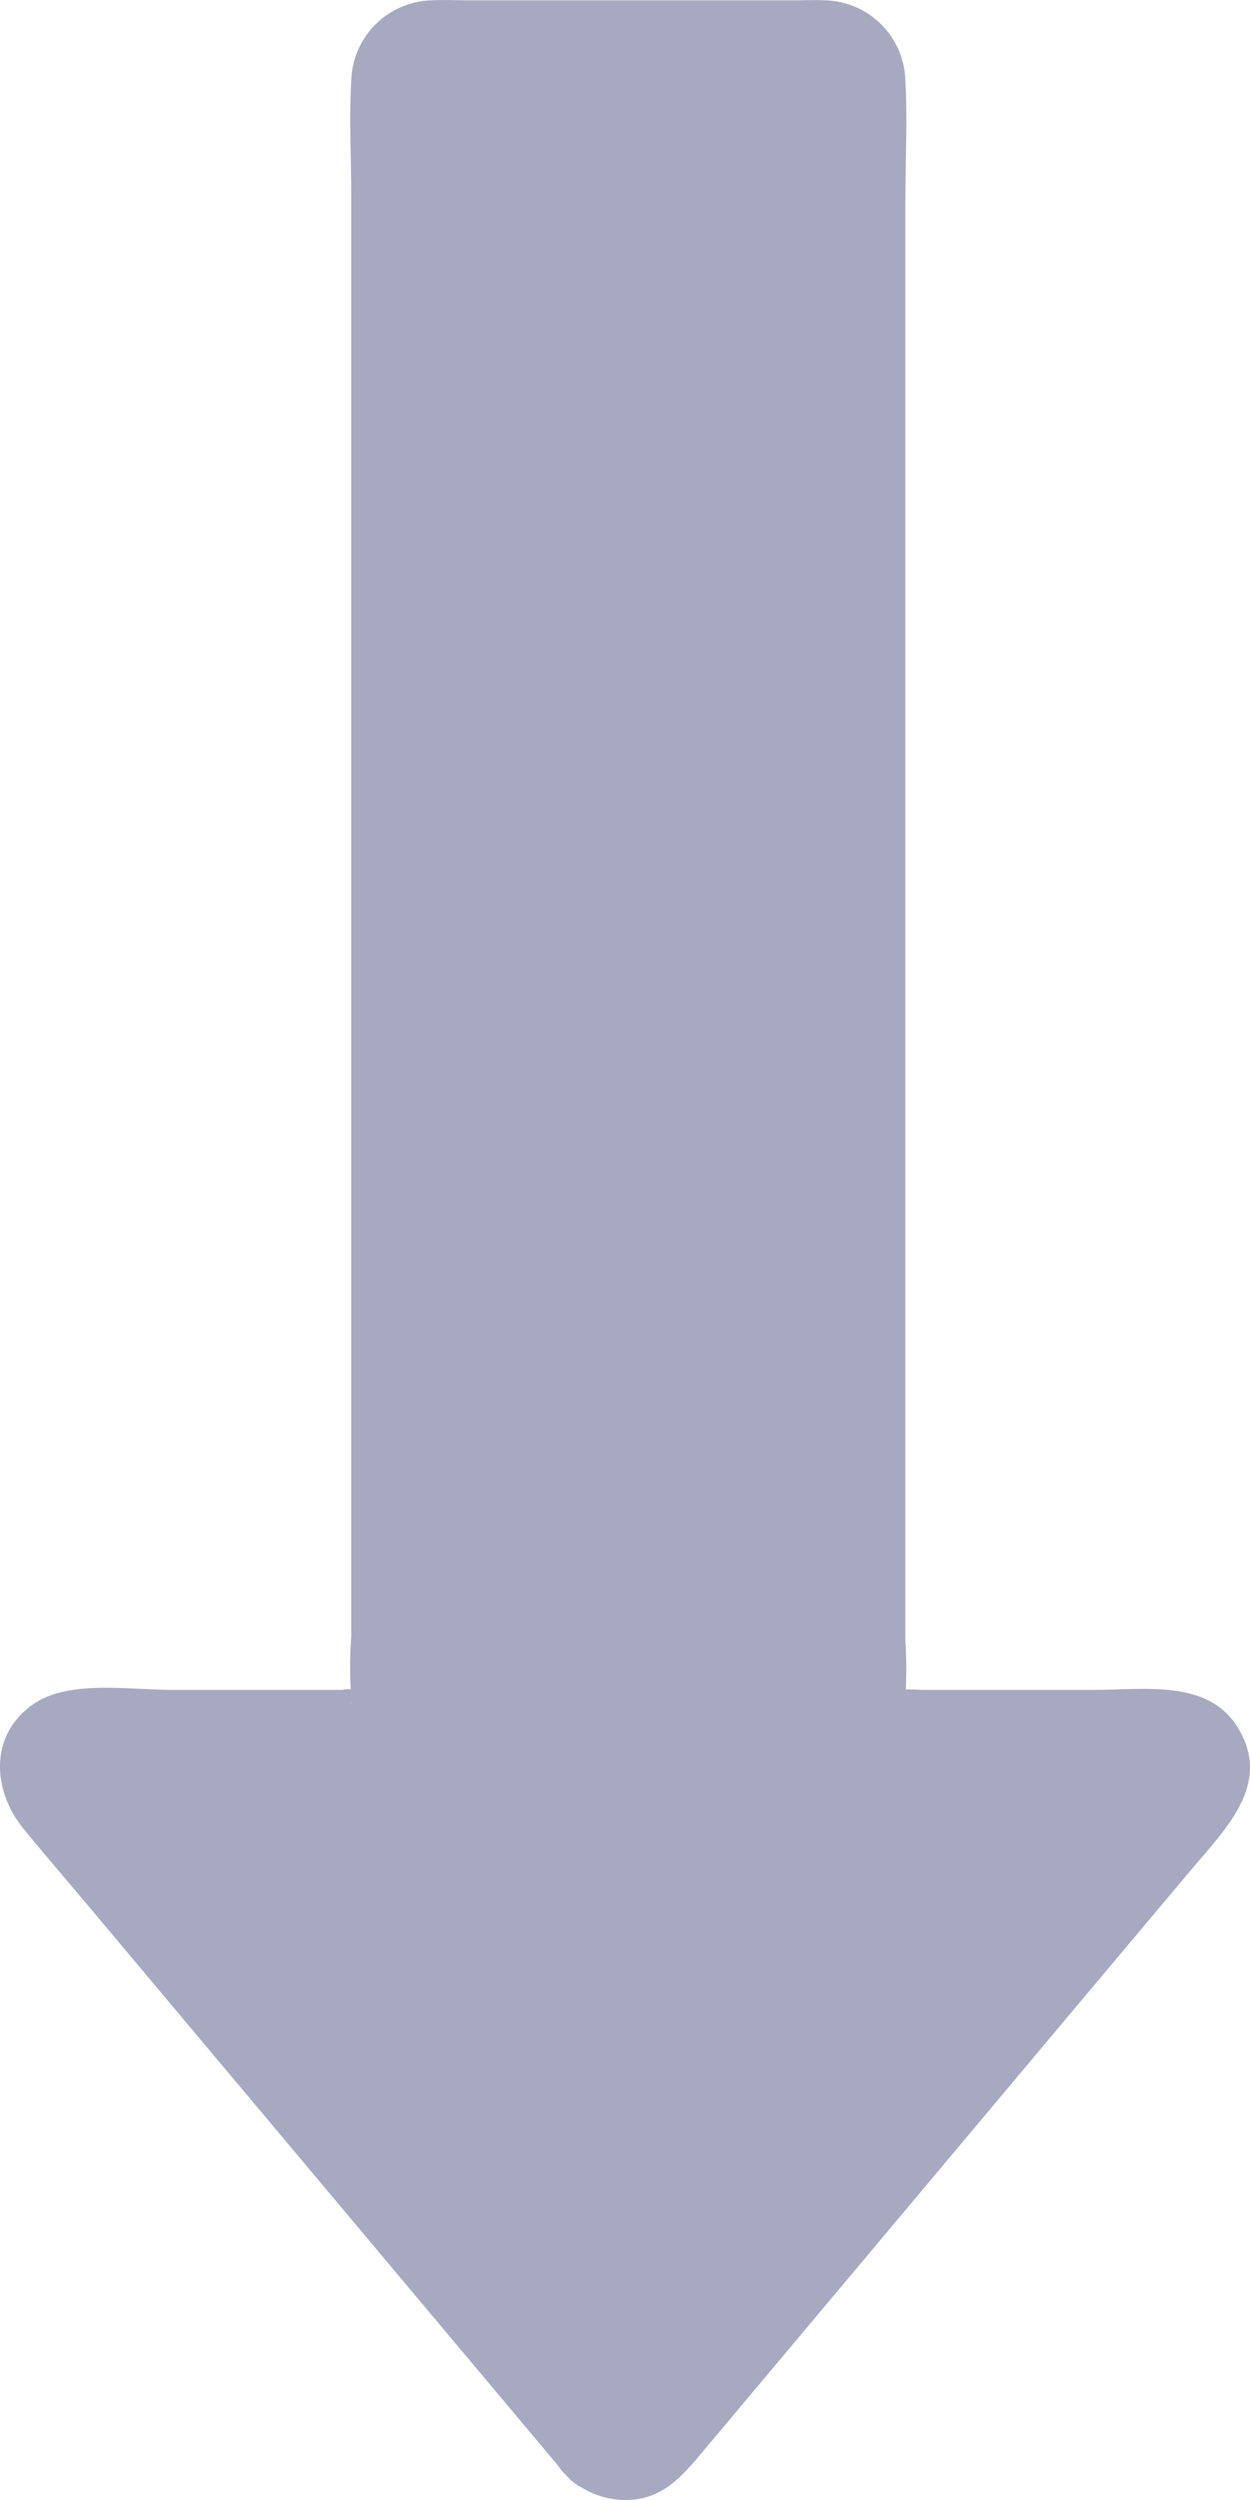
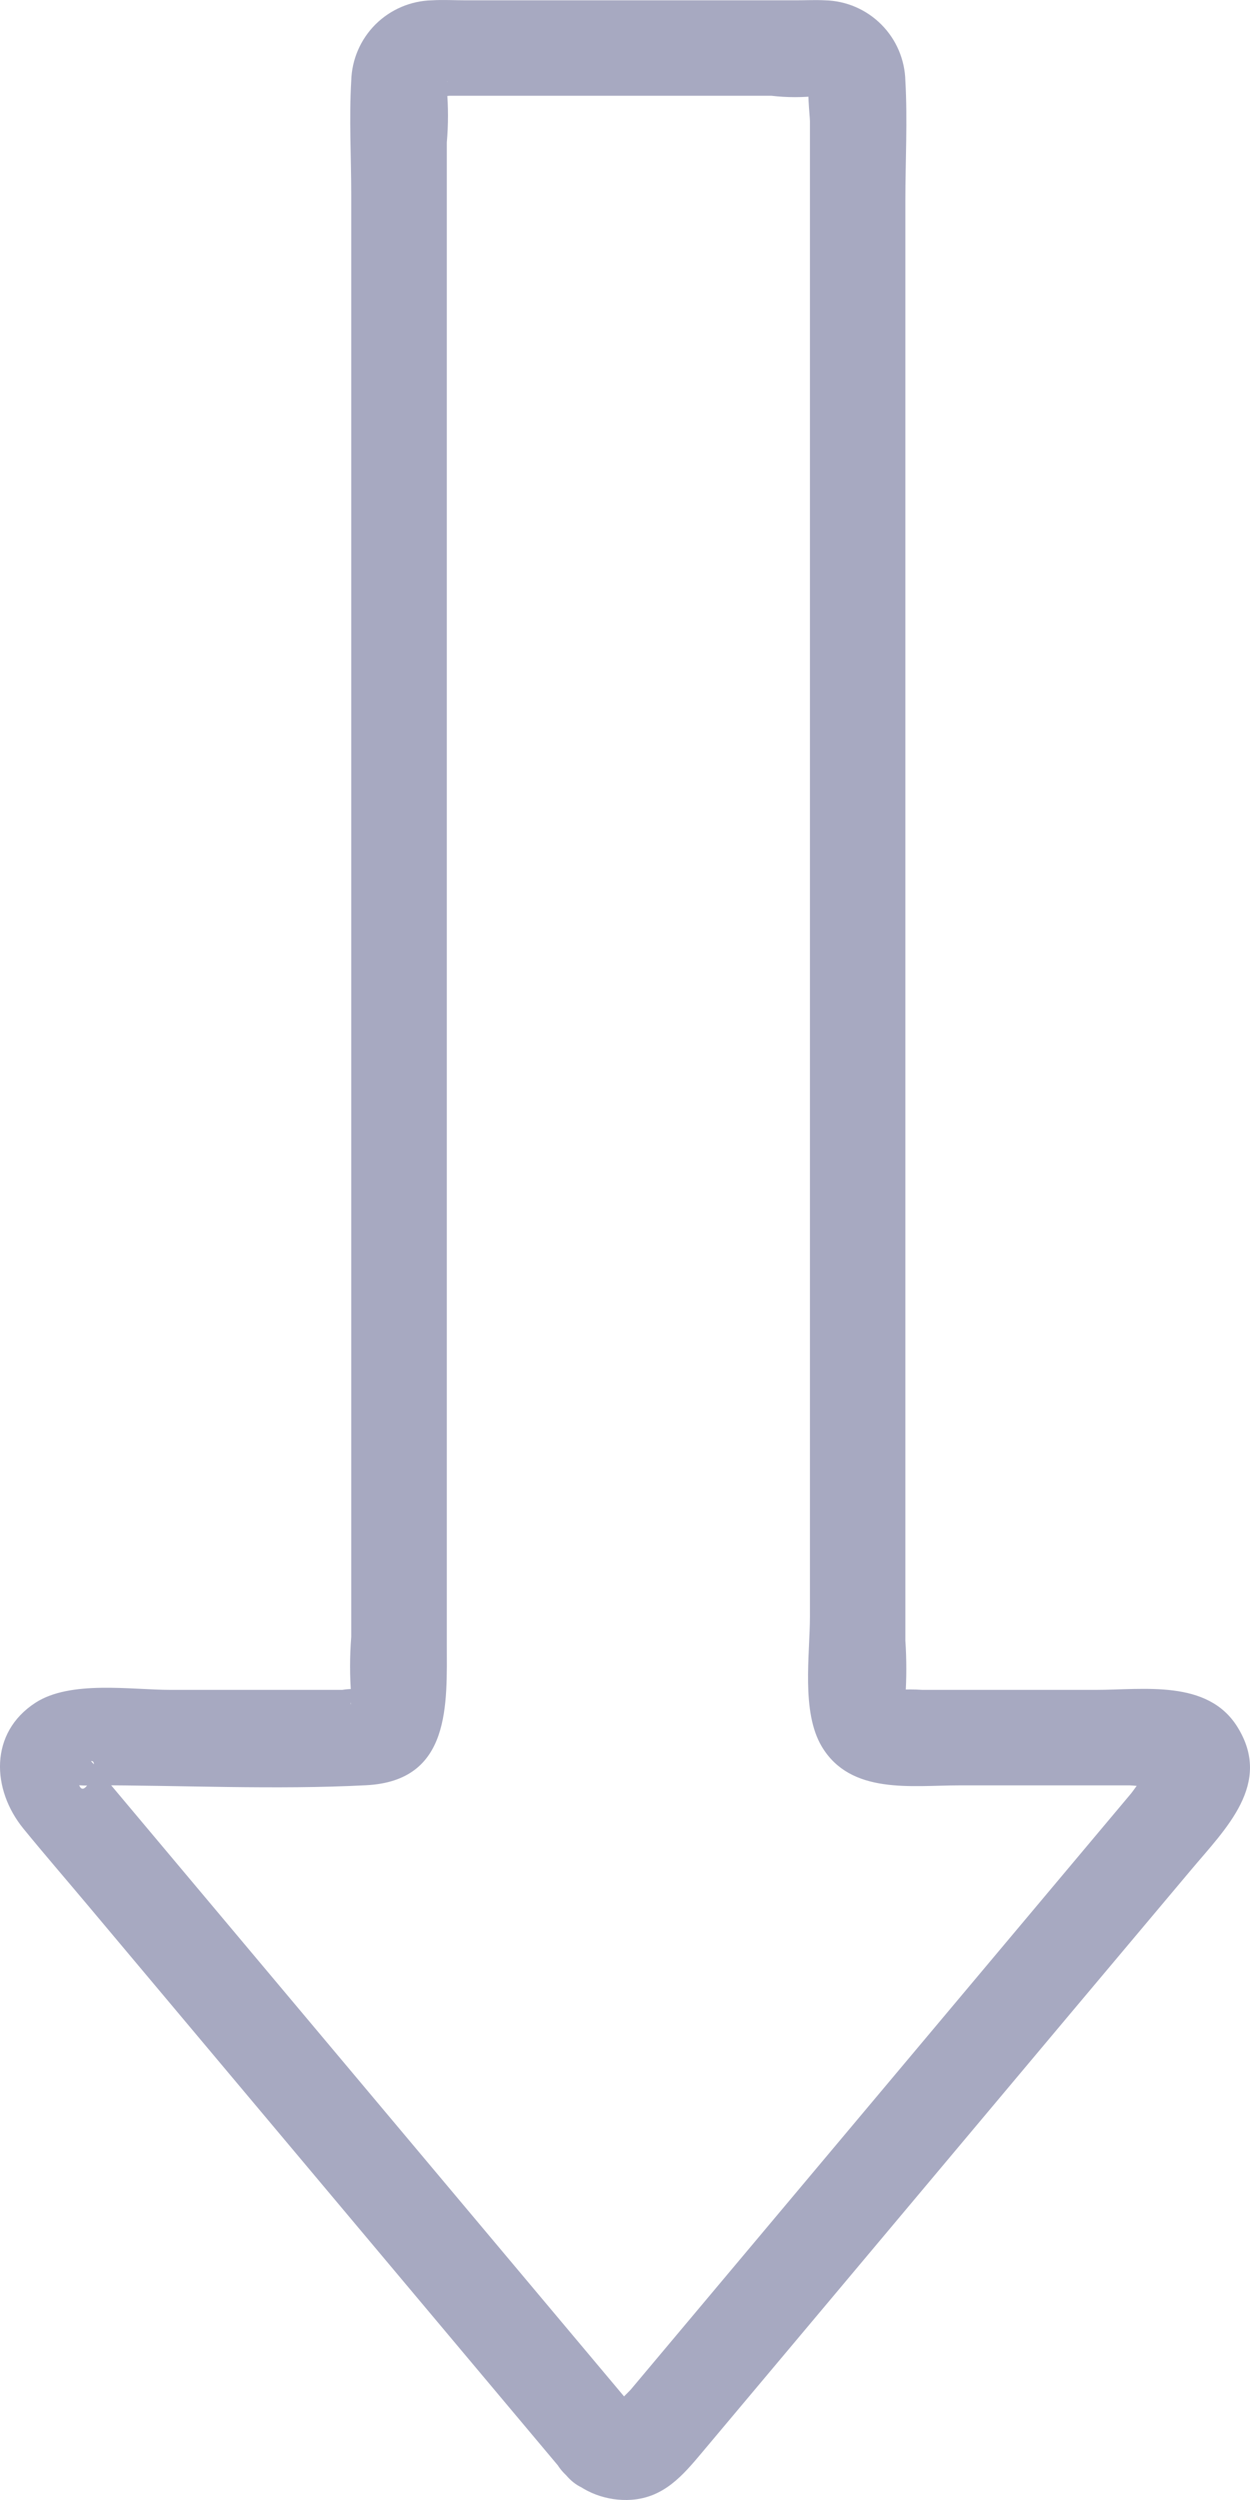
<svg xmlns="http://www.w3.org/2000/svg" width="20" height="40" viewBox="0 0 20 40" fill="none">
-   <path d="M9.593 39.059L0.863 28.658C0.8 28.582 0.759 28.489 0.746 28.391C0.733 28.292 0.749 28.192 0.791 28.102C0.833 28.012 0.9 27.936 0.984 27.883C1.067 27.83 1.165 27.802 1.264 27.802H5.862C5.93 27.802 5.998 27.788 6.062 27.762C6.125 27.736 6.183 27.698 6.231 27.649C6.279 27.601 6.318 27.543 6.344 27.48C6.37 27.417 6.384 27.349 6.384 27.28V1.29C6.384 1.222 6.397 1.154 6.424 1.09C6.45 1.027 6.488 0.97 6.537 0.921C6.585 0.873 6.643 0.834 6.706 0.808C6.769 0.782 6.837 0.768 6.906 0.768H13.2C13.338 0.768 13.471 0.823 13.569 0.921C13.667 1.019 13.722 1.152 13.722 1.29V27.28C13.722 27.349 13.735 27.417 13.761 27.48C13.788 27.543 13.826 27.601 13.875 27.649C13.923 27.698 13.981 27.736 14.044 27.762C14.107 27.788 14.175 27.802 14.244 27.802H18.72C18.82 27.802 18.917 27.83 19 27.884C19.084 27.937 19.151 28.013 19.193 28.103C19.235 28.193 19.25 28.293 19.237 28.392C19.224 28.49 19.183 28.583 19.12 28.659L10.392 39.059C10.343 39.117 10.282 39.164 10.213 39.197C10.144 39.229 10.069 39.245 9.992 39.245C9.916 39.246 9.841 39.229 9.772 39.197C9.703 39.165 9.642 39.118 9.593 39.059Z" fill="#A7A9C1" />
  <path d="M10.133 38.519L1.647 28.408C1.59 28.326 1.526 28.249 1.456 28.179C1.606 28.14 1.367 28.814 1.267 28.564C1.331 28.57 1.395 28.57 1.458 28.564C2.919 28.564 4.399 28.639 5.857 28.564C7.225 28.495 7.149 27.263 7.149 26.289V2.28C7.174 1.994 7.174 1.707 7.149 1.421C7.144 1.396 7.166 1.312 7.149 1.291C7.212 1.368 6.838 1.441 6.954 1.532C6.992 1.561 7.158 1.532 7.204 1.532H12.34C12.592 1.562 12.846 1.562 13.098 1.532C13.345 1.464 12.922 1.341 12.959 1.313C12.901 1.358 12.959 1.867 12.959 1.938V25.86C12.959 26.475 12.817 27.388 13.148 27.944C13.61 28.719 14.585 28.566 15.35 28.566H18.075C18.151 28.566 18.662 28.627 18.715 28.566C18.645 28.648 18.391 28.242 18.475 28.26C18.405 28.245 18.153 28.629 18.096 28.697L10.095 38.23C10.053 38.28 9.929 38.382 9.913 38.446L9.852 38.519C9.895 38.494 9.943 38.481 9.992 38.481C10.042 38.481 10.09 38.494 10.133 38.519C9.421 37.841 8.338 38.919 9.053 39.599C9.189 39.737 9.353 39.844 9.534 39.913C9.715 39.981 9.909 40.01 10.102 39.997C10.624 39.959 10.922 39.611 11.235 39.237L13.175 36.926C14.488 35.361 15.801 33.797 17.114 32.231L19.054 29.922C19.612 29.256 20.366 28.54 19.798 27.63C19.322 26.867 18.298 27.038 17.531 27.038H14.759C14.628 27.029 14.496 27.029 14.366 27.038C14.342 27.042 14.289 27.027 14.267 27.038C14.262 27.041 14.251 27.035 14.246 27.038C14.172 27.094 14.441 27.334 14.486 27.28C14.502 27.259 14.482 27.175 14.486 27.149C14.506 26.85 14.506 26.55 14.486 26.25V3.207C14.486 2.573 14.522 1.927 14.486 1.294C14.478 0.955 14.341 0.632 14.101 0.392C13.862 0.152 13.539 0.013 13.2 0.005C13.045 -0.003 12.888 0.005 12.733 0.005H7.454C7.274 0.005 7.09 -0.006 6.911 0.005C6.572 0.013 6.249 0.151 6.008 0.39C5.768 0.63 5.629 0.952 5.62 1.291C5.584 1.899 5.62 2.52 5.62 3.128V26.189C5.595 26.503 5.595 26.819 5.62 27.134C5.625 27.162 5.601 27.255 5.62 27.278C5.539 27.178 5.971 27.131 5.8 27.038C5.693 27.02 5.584 27.02 5.476 27.038H2.73C2.099 27.038 1.128 26.88 0.567 27.244C-0.175 27.725 -0.135 28.635 0.376 29.26C0.71 29.669 1.056 30.069 1.395 30.473L9.054 39.599C9.685 40.353 10.761 39.268 10.133 38.519Z" fill="#A7A9C1" />
</svg>